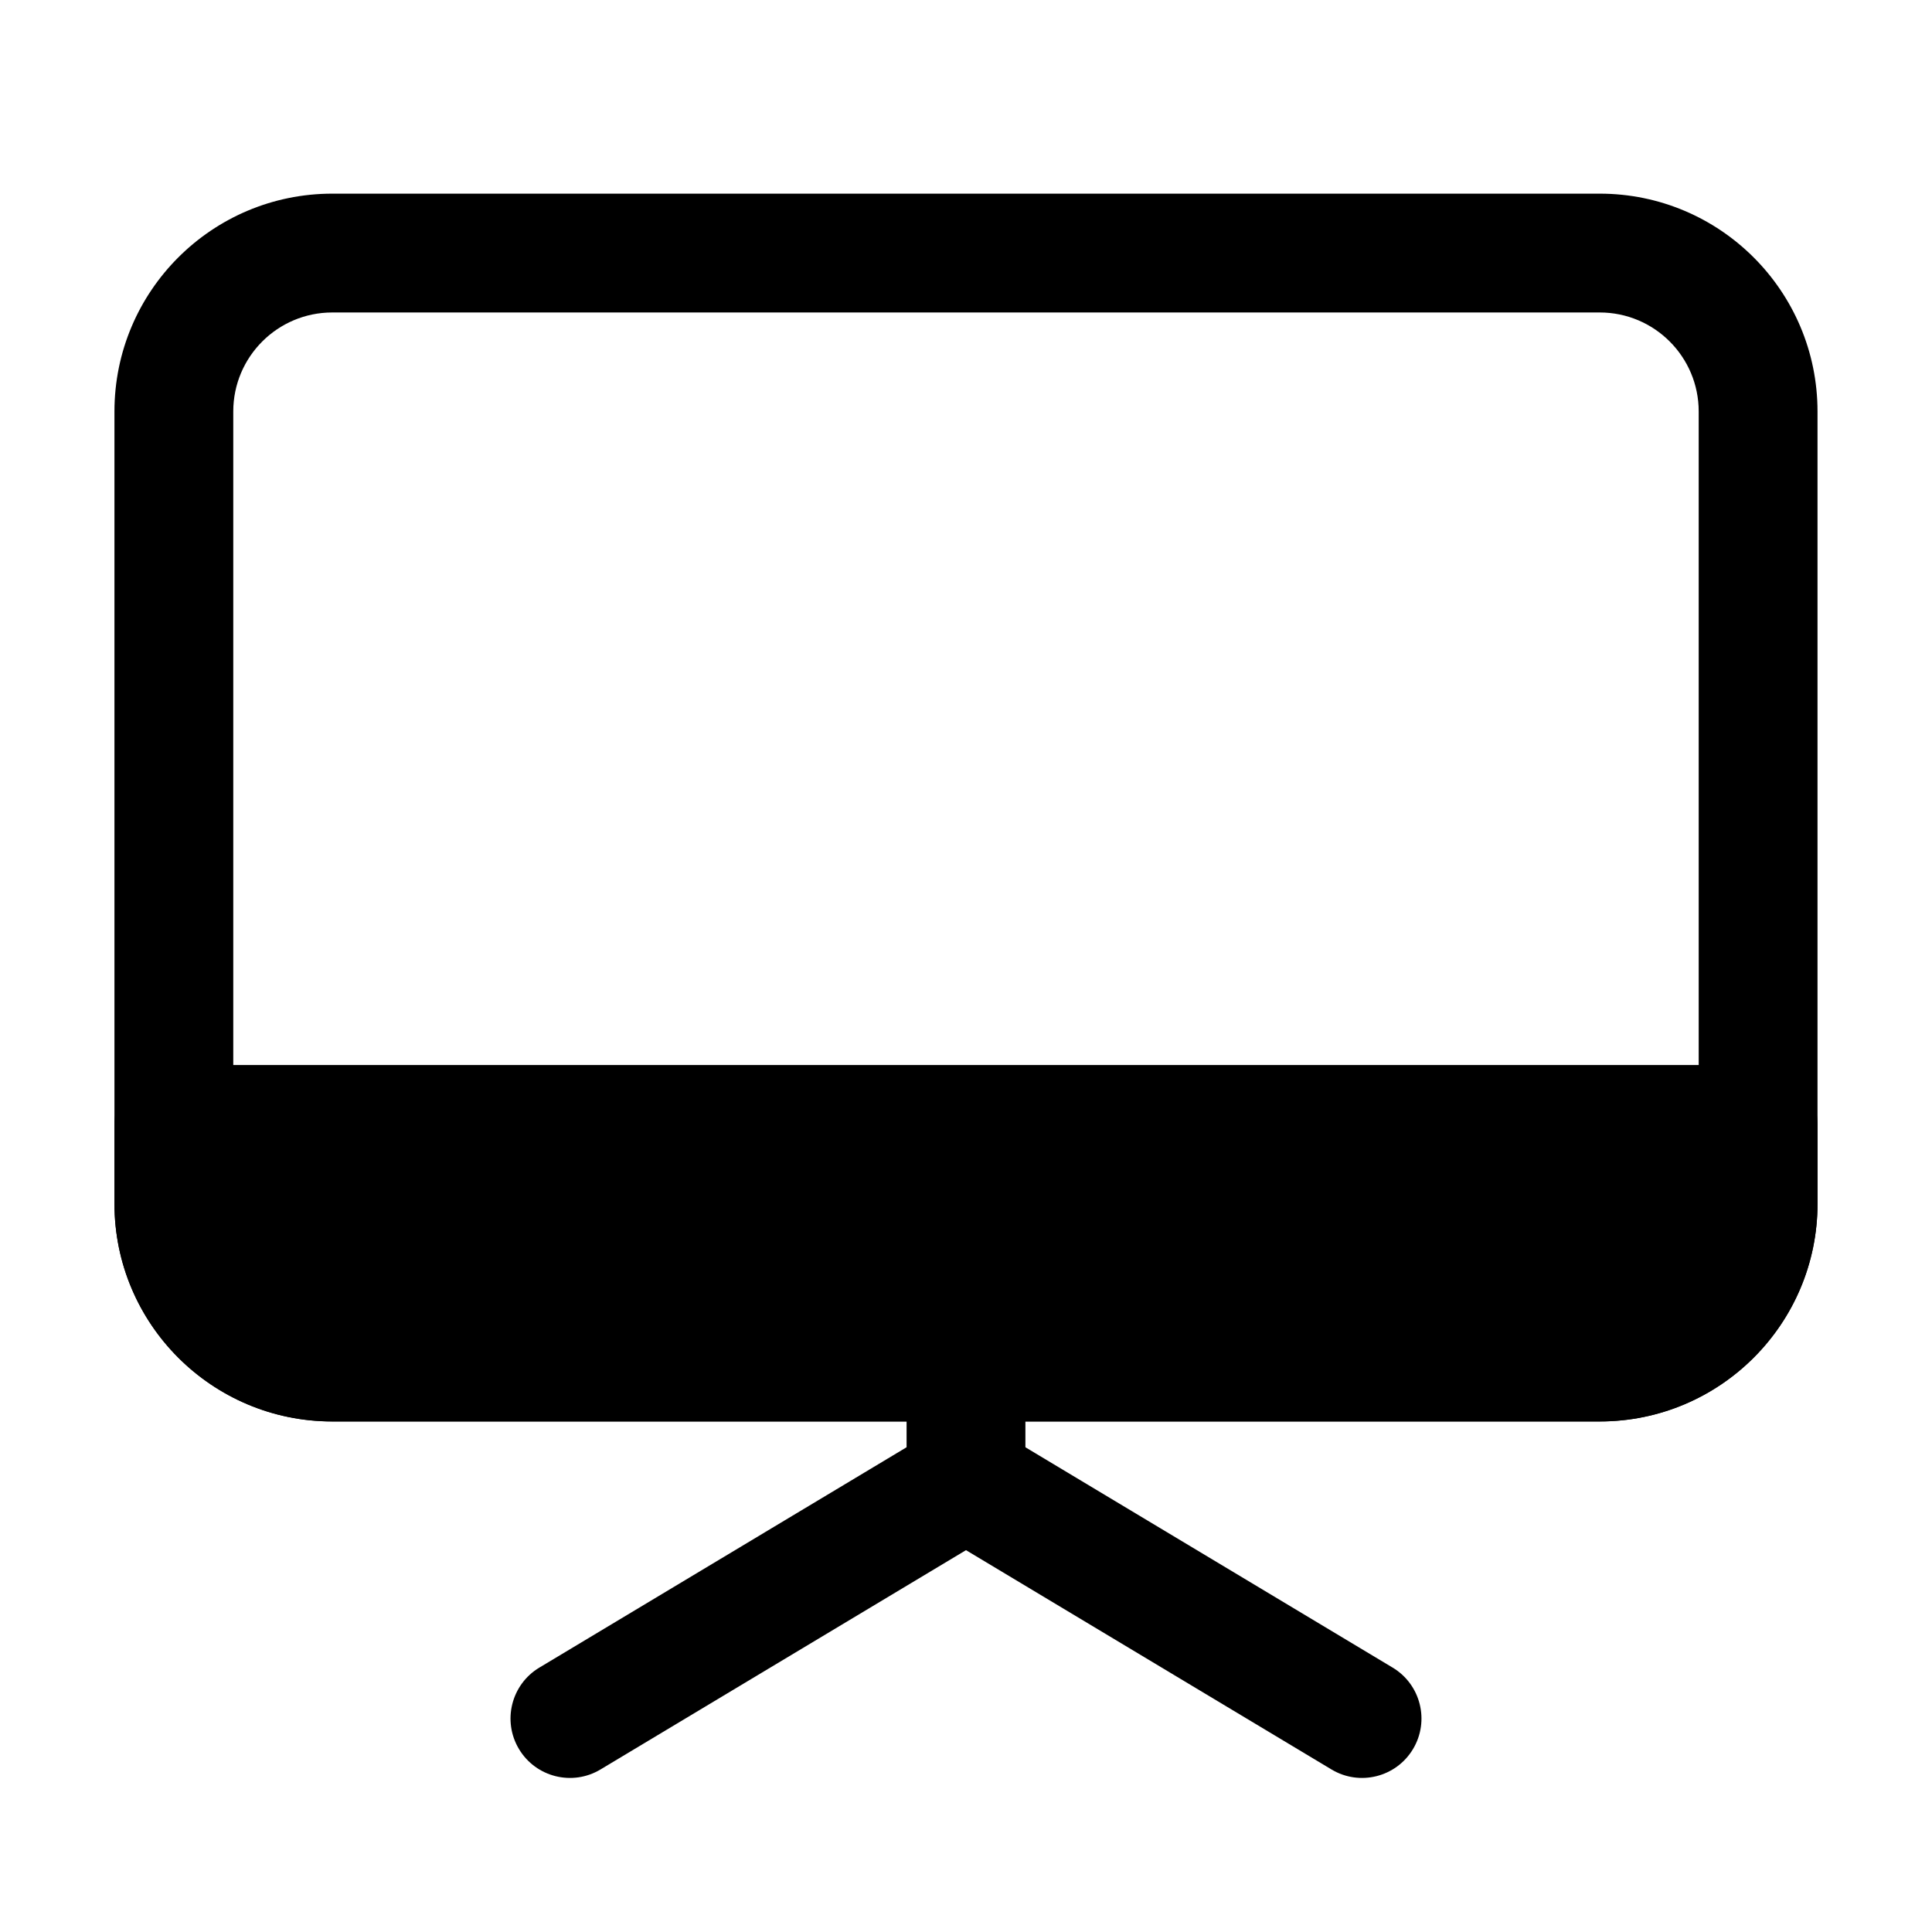
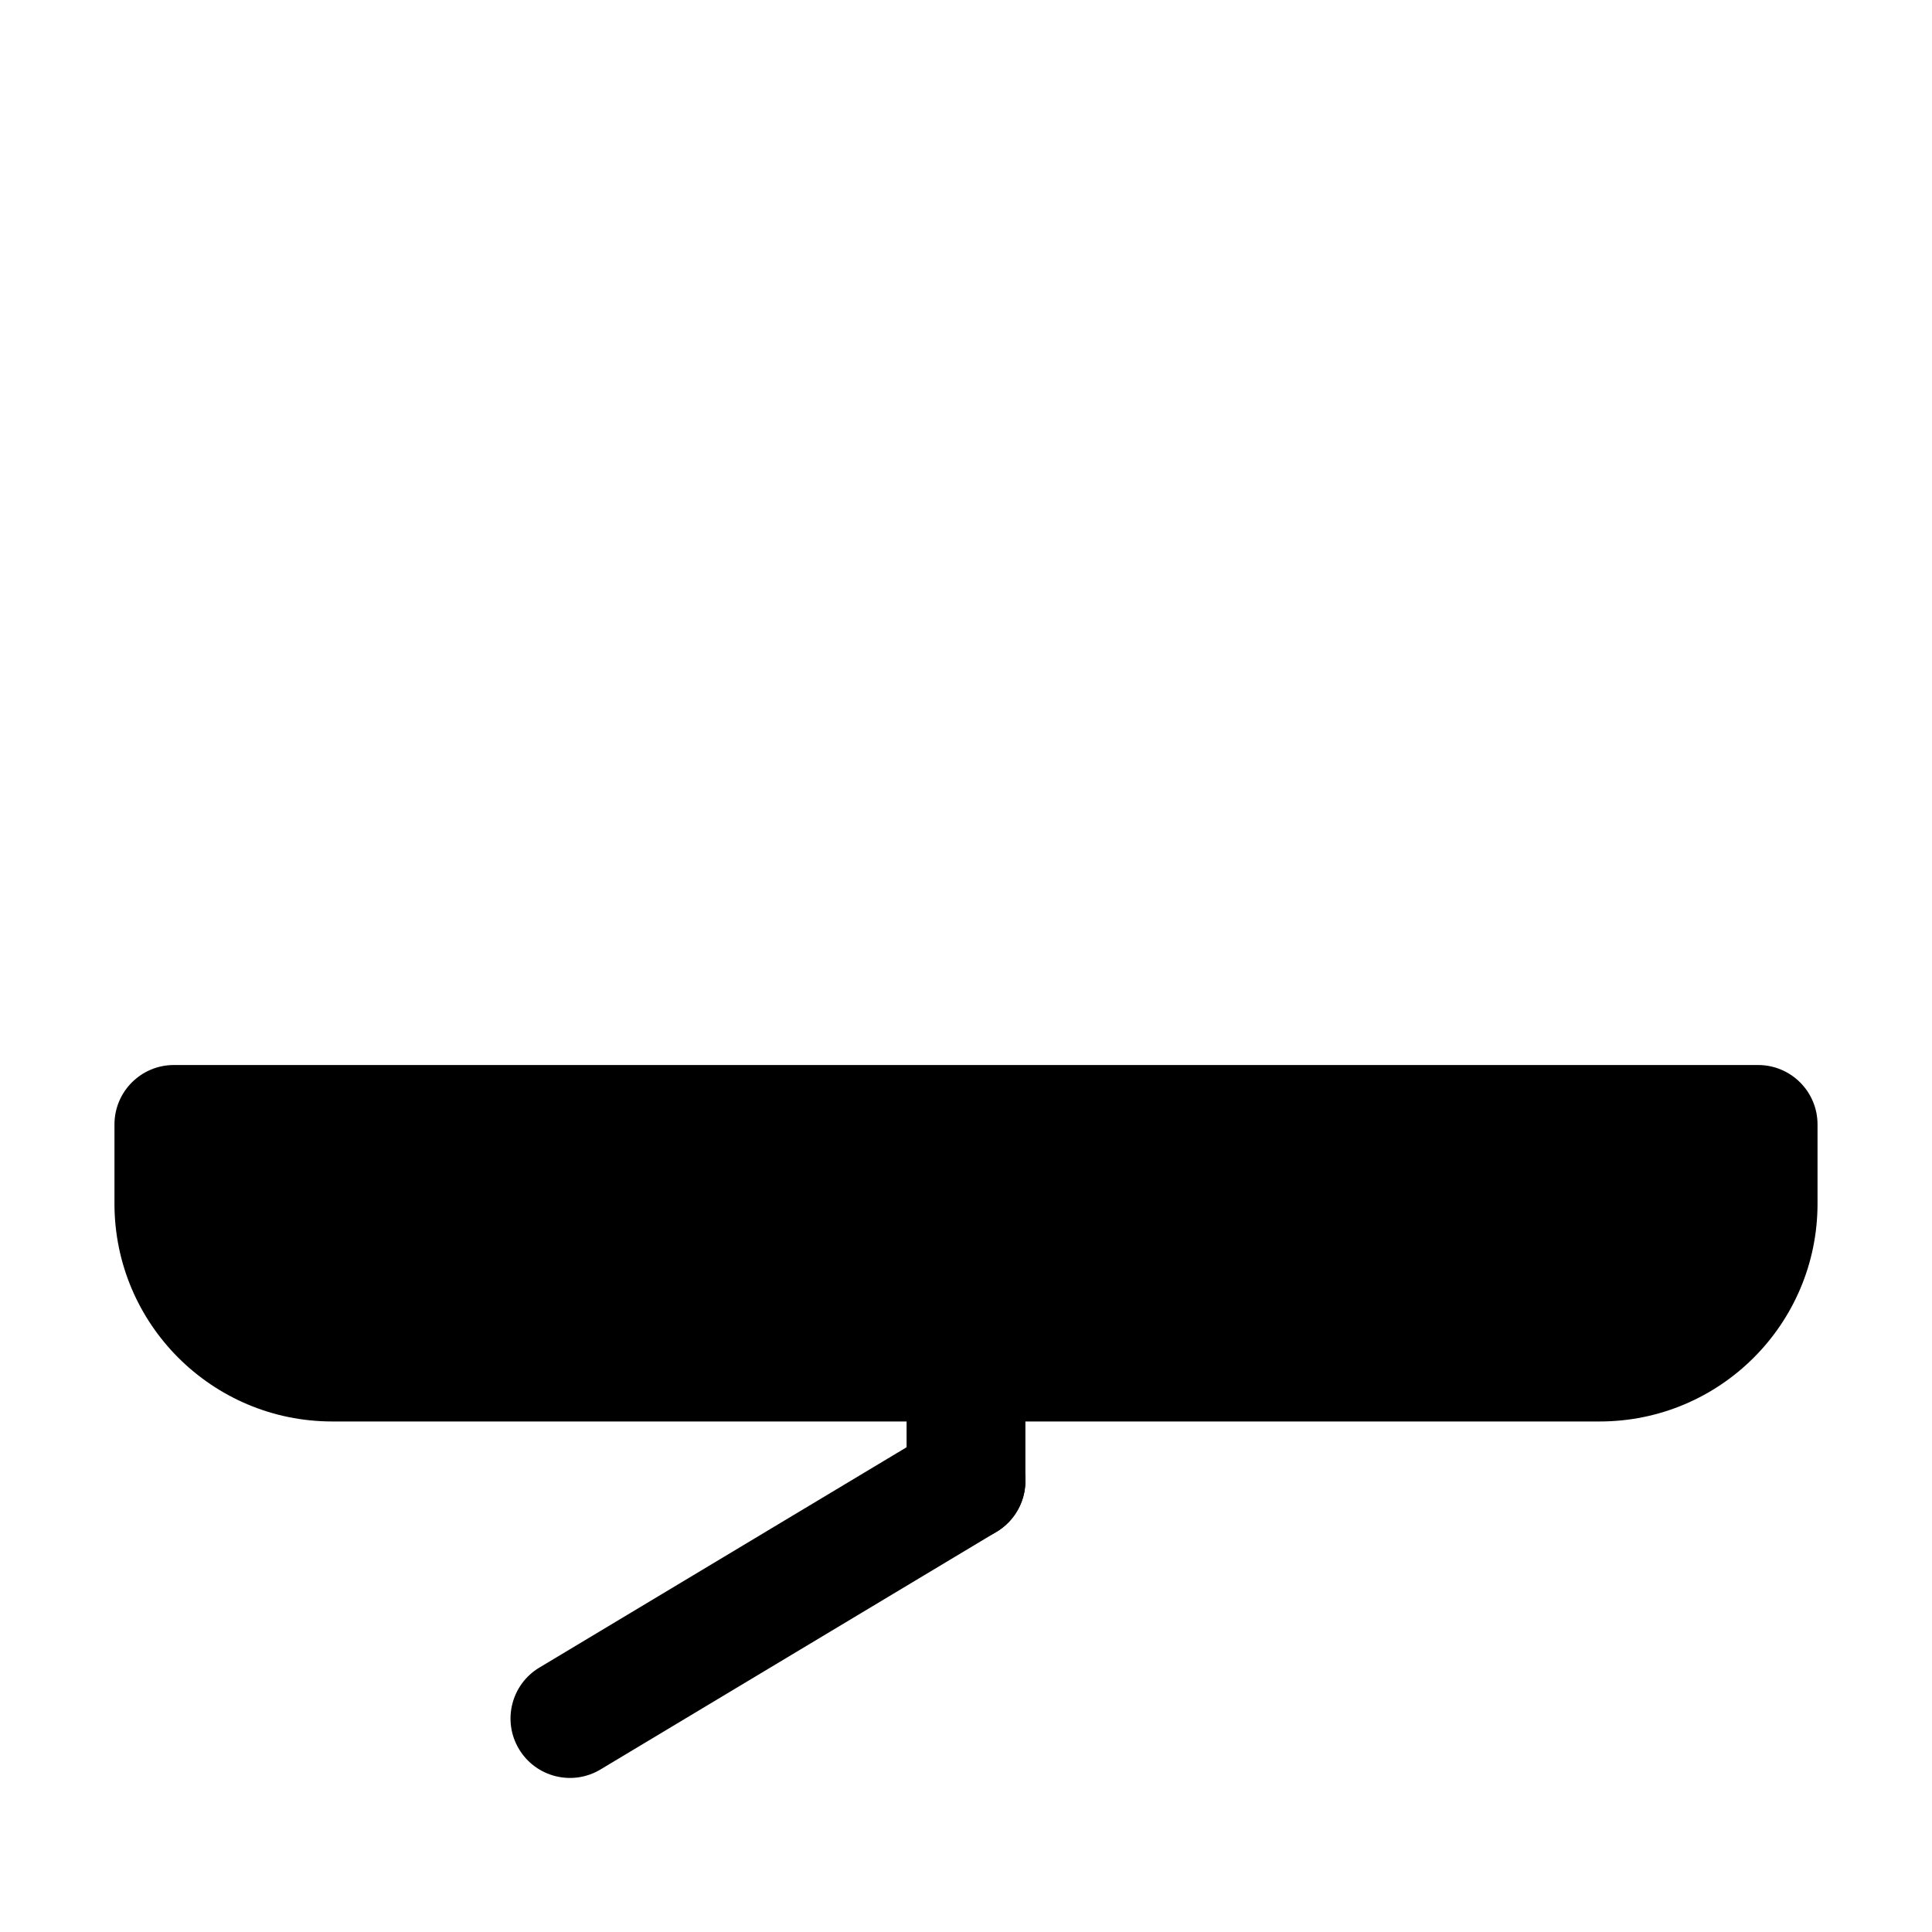
<svg xmlns="http://www.w3.org/2000/svg" fill="#000000" width="800px" height="800px" version="1.1" viewBox="144 144 512 512">
  <g fill-rule="evenodd">
-     <path d="m174.33 253.05c0-31.883 25.848-57.73 57.73-57.73h335.87c31.883 0 57.73 25.848 57.73 57.73v209.92c0 31.883-25.848 57.727-57.73 57.727h-335.87c-31.883 0-57.73-25.844-57.73-57.727zm57.73-26.242c-14.492 0-26.242 11.75-26.242 26.242v209.92c0 14.492 11.75 26.238 26.242 26.238h335.87c14.496 0 26.242-11.746 26.242-26.238v-209.92c0-14.492-11.746-26.242-26.242-26.242z" />
    <path d="m190.08 426.24c-8.695 0-15.746 7.051-15.746 15.746v20.992c0 31.883 25.848 57.727 57.73 57.727h335.87c31.883 0 57.73-25.844 57.73-57.727v-20.992c0-8.695-7.051-15.746-15.746-15.746z" />
-     <path d="m386.5 528.35c4.473-7.457 14.145-9.875 21.598-5.402l104.96 62.977c7.457 4.477 9.875 14.145 5.398 21.602-4.473 7.453-14.145 9.875-21.598 5.398l-104.96-62.977c-7.457-4.473-9.875-14.145-5.398-21.598z" />
    <path d="m413.5 528.35c-4.477-7.457-14.145-9.875-21.602-5.402l-104.96 62.977c-7.457 4.477-9.875 14.145-5.398 21.602 4.473 7.453 14.145 9.875 21.598 5.398l104.96-62.977c7.457-4.473 9.875-14.145 5.402-21.598z" />
    <path d="m400 489.21c8.695 0 15.742 7.051 15.742 15.742v31.488c0 8.695-7.047 15.746-15.742 15.746s-15.746-7.051-15.746-15.746v-31.488c0-8.691 7.051-15.742 15.746-15.742z" />
  </g>
</svg>